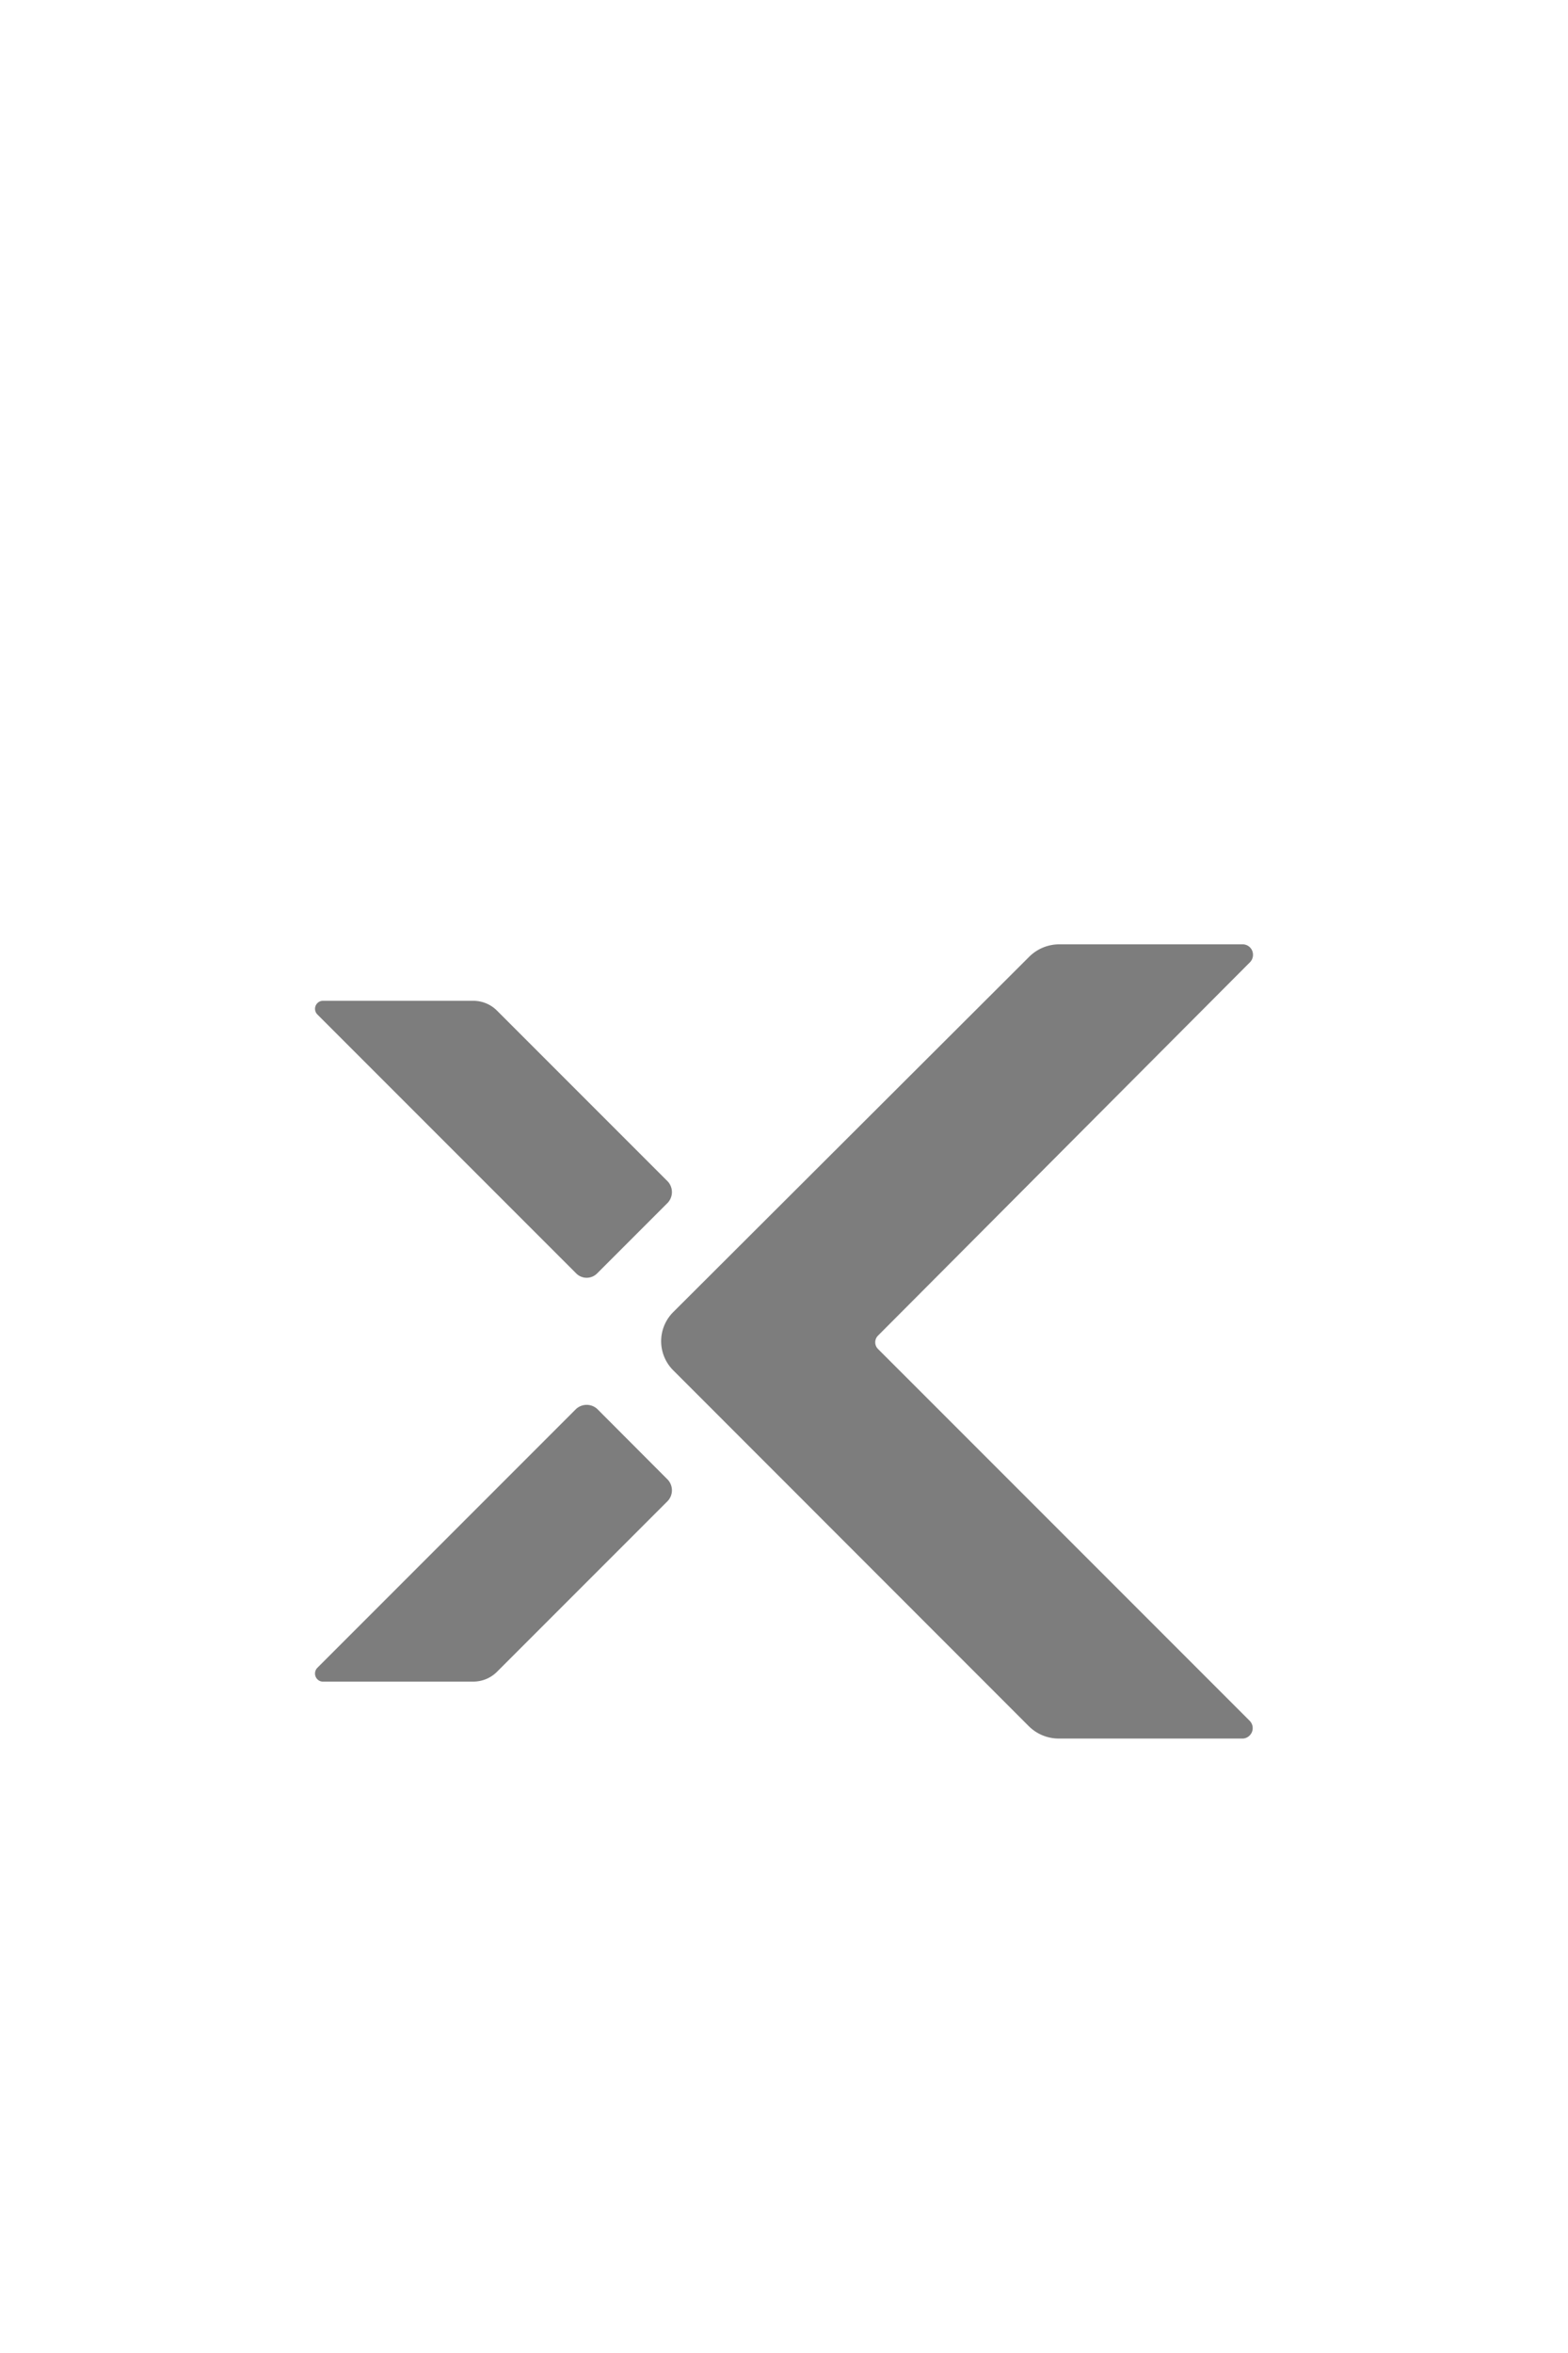
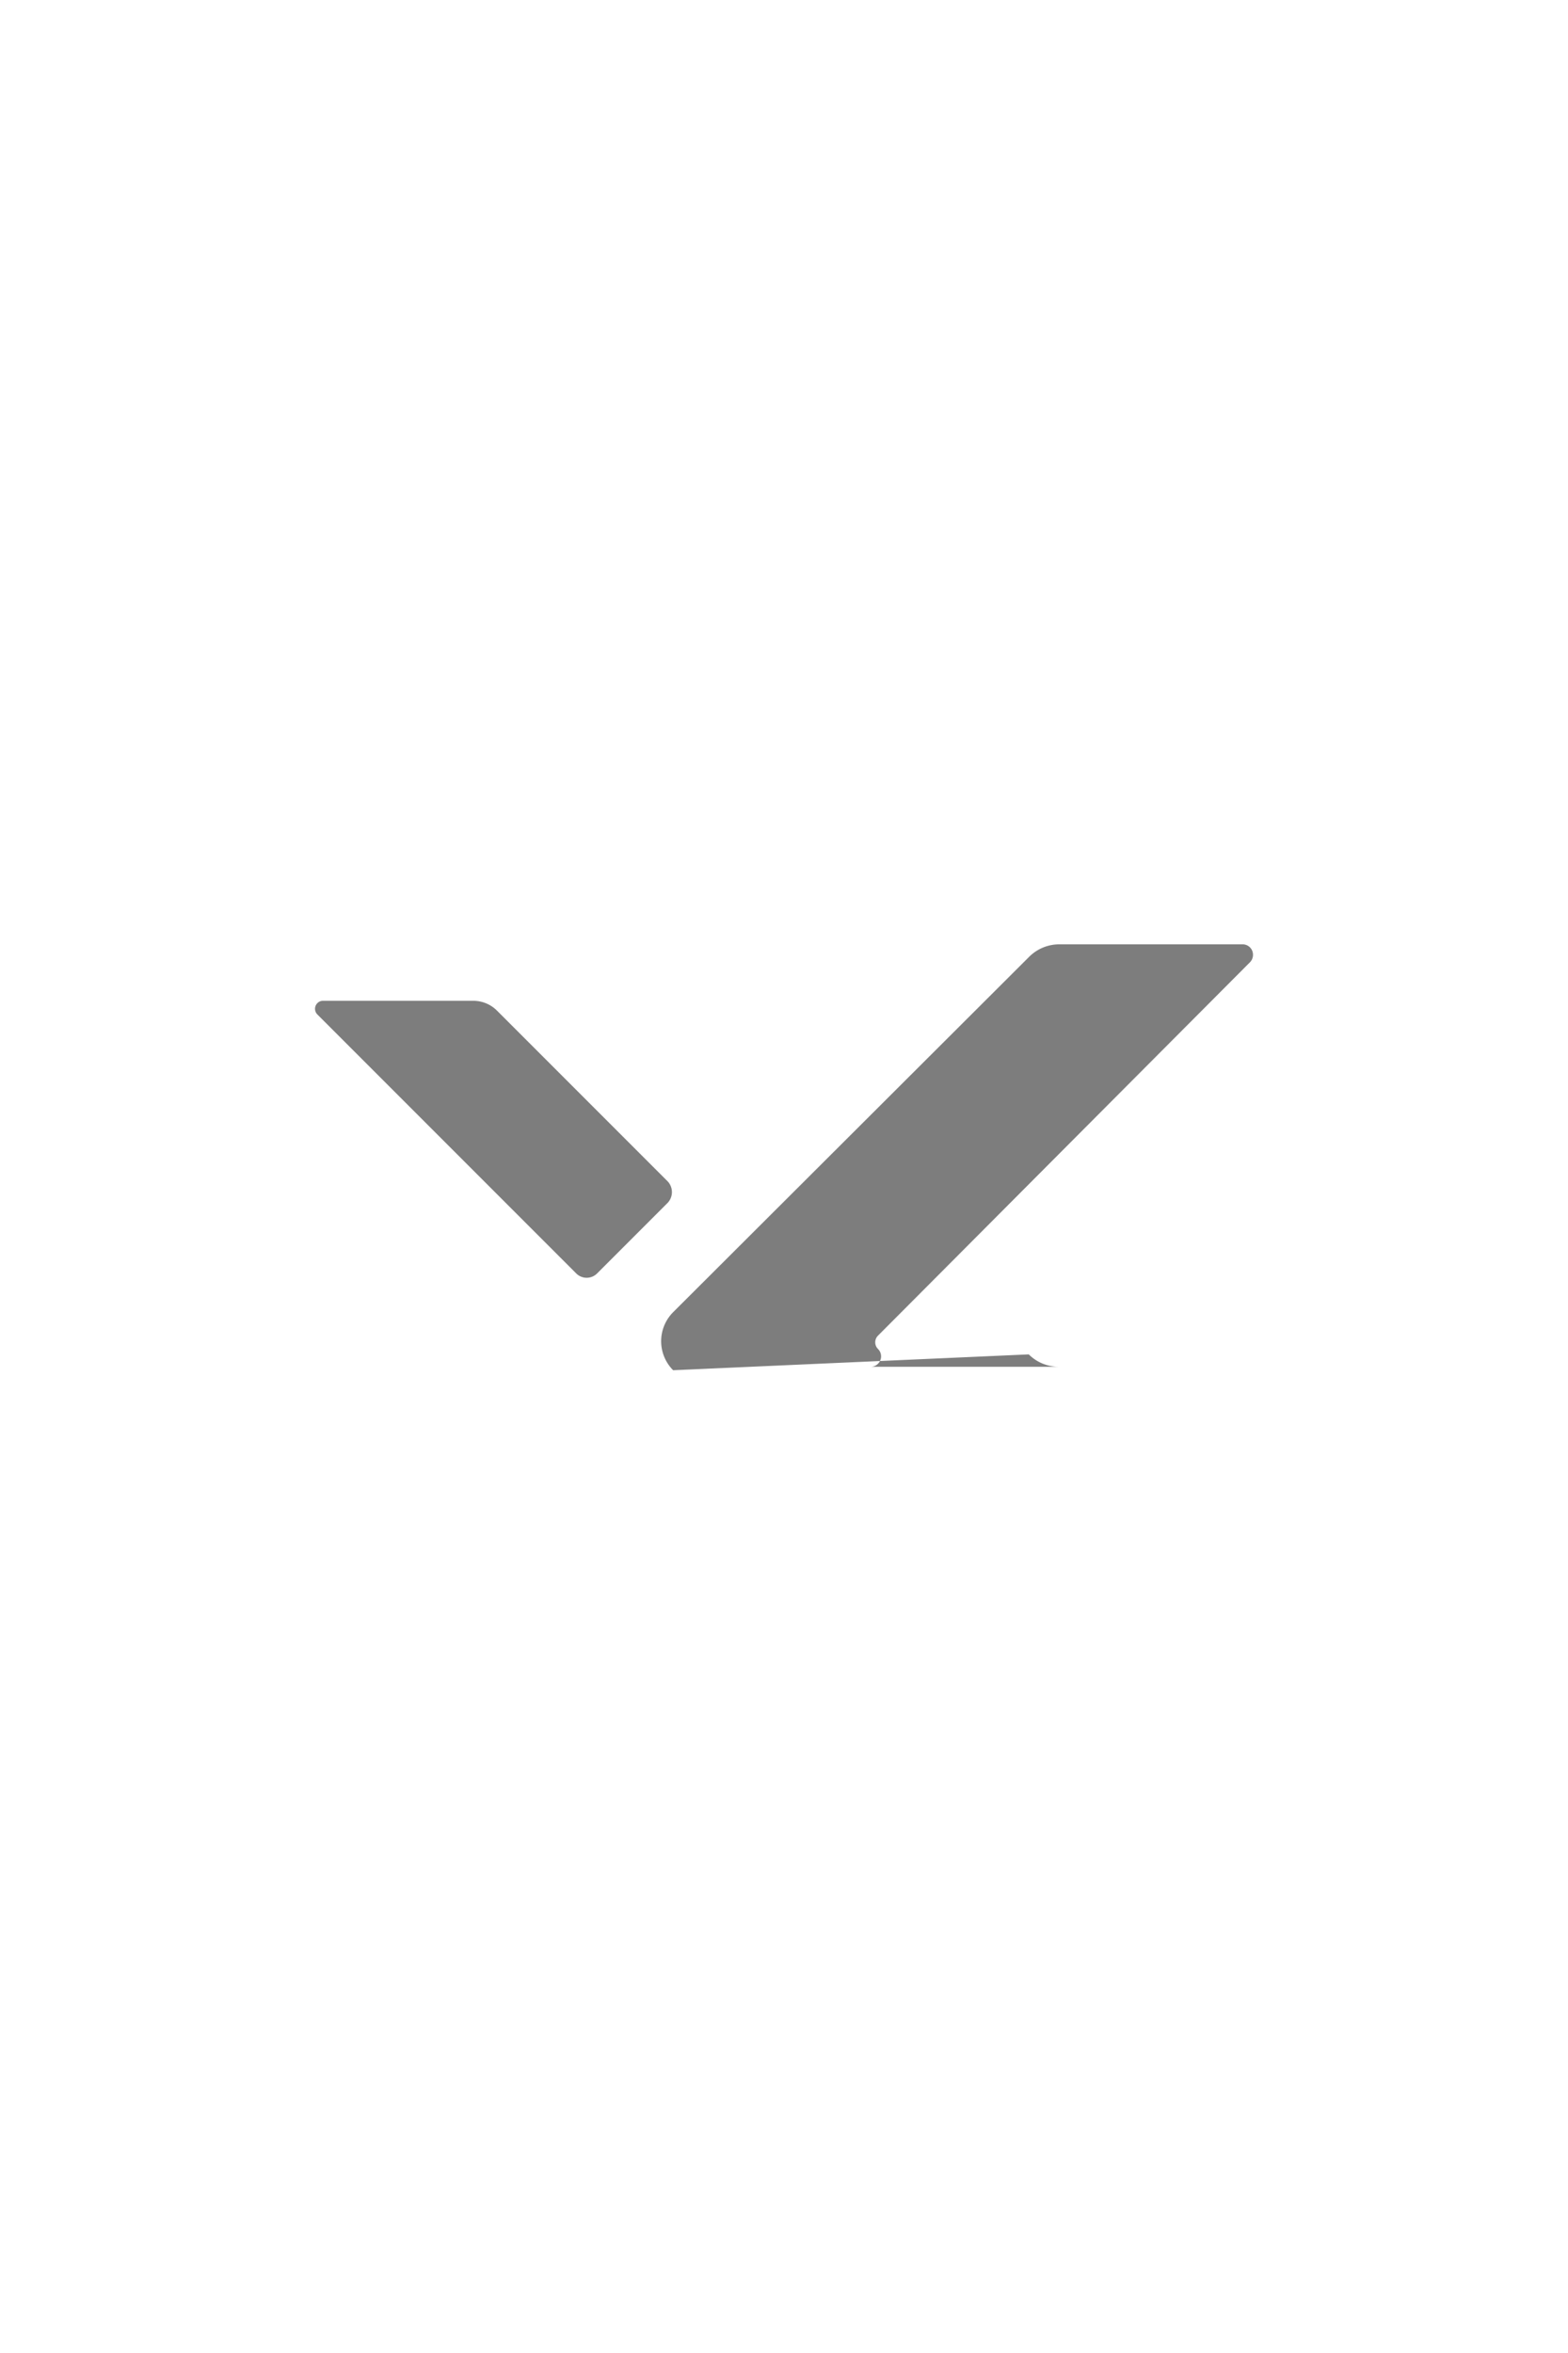
<svg xmlns="http://www.w3.org/2000/svg" width="100" height="150" viewBox="0 0 100 150">
  <title>bu_models</title>
  <g id="レイヤー_2" data-name="レイヤー 2">
    <g id="レイヤー_1-2" data-name="レイヤー 1">
      <g>
-         <rect width="100" height="150" style="fill: none" />
        <g>
          <path id="Fill-16" d="M31.69,64.42l10.9,10.9a1,1,0,0,1,0,1.35h0l-4.5,4.5a.94.94,0,0,1-1.35,0h0l-16.5-16.5a.51.51,0,0,1,0-.72.49.49,0,0,1,.36-.15h9.58a2.13,2.13,0,0,1,1.51.62" style="fill: #7d7d7d" />
-           <path id="Fill-18" d="M31.69,106.58l10.9-10.9a1,1,0,0,0,0-1.35h0l-4.5-4.51a1,1,0,0,0-1.35,0h0l-16.5,16.5a.52.52,0,0,0,0,.73.48.48,0,0,0,.36.15h9.58a2.14,2.14,0,0,0,1.51-.62" style="fill: #7d7d7d" />
-           <path id="Fill-20" d="M42.93,83.65,65.63,61a2.72,2.72,0,0,1,1.92-.8H79.24a.66.66,0,0,1,.67.65.67.67,0,0,1-.19.49L56,85.14A.6.6,0,0,0,56,86L79.7,109.7a.66.66,0,0,1,0,.93.64.64,0,0,1-.49.2H67.53a2.71,2.71,0,0,1-1.92-.79L42.93,87.35a2.62,2.62,0,0,1,0-3.7" style="fill: #7d7d7d" />
+           <path id="Fill-20" d="M42.93,83.65,65.63,61a2.72,2.72,0,0,1,1.92-.8H79.24a.66.66,0,0,1,.67.65.67.67,0,0,1-.19.49L56,85.14A.6.6,0,0,0,56,86a.66.66,0,0,1,0,.93.64.64,0,0,1-.49.2H67.53a2.71,2.71,0,0,1-1.92-.79L42.93,87.35a2.62,2.62,0,0,1,0-3.7" style="fill: #7d7d7d" />
        </g>
      </g>
    </g>
  </g>
</svg>